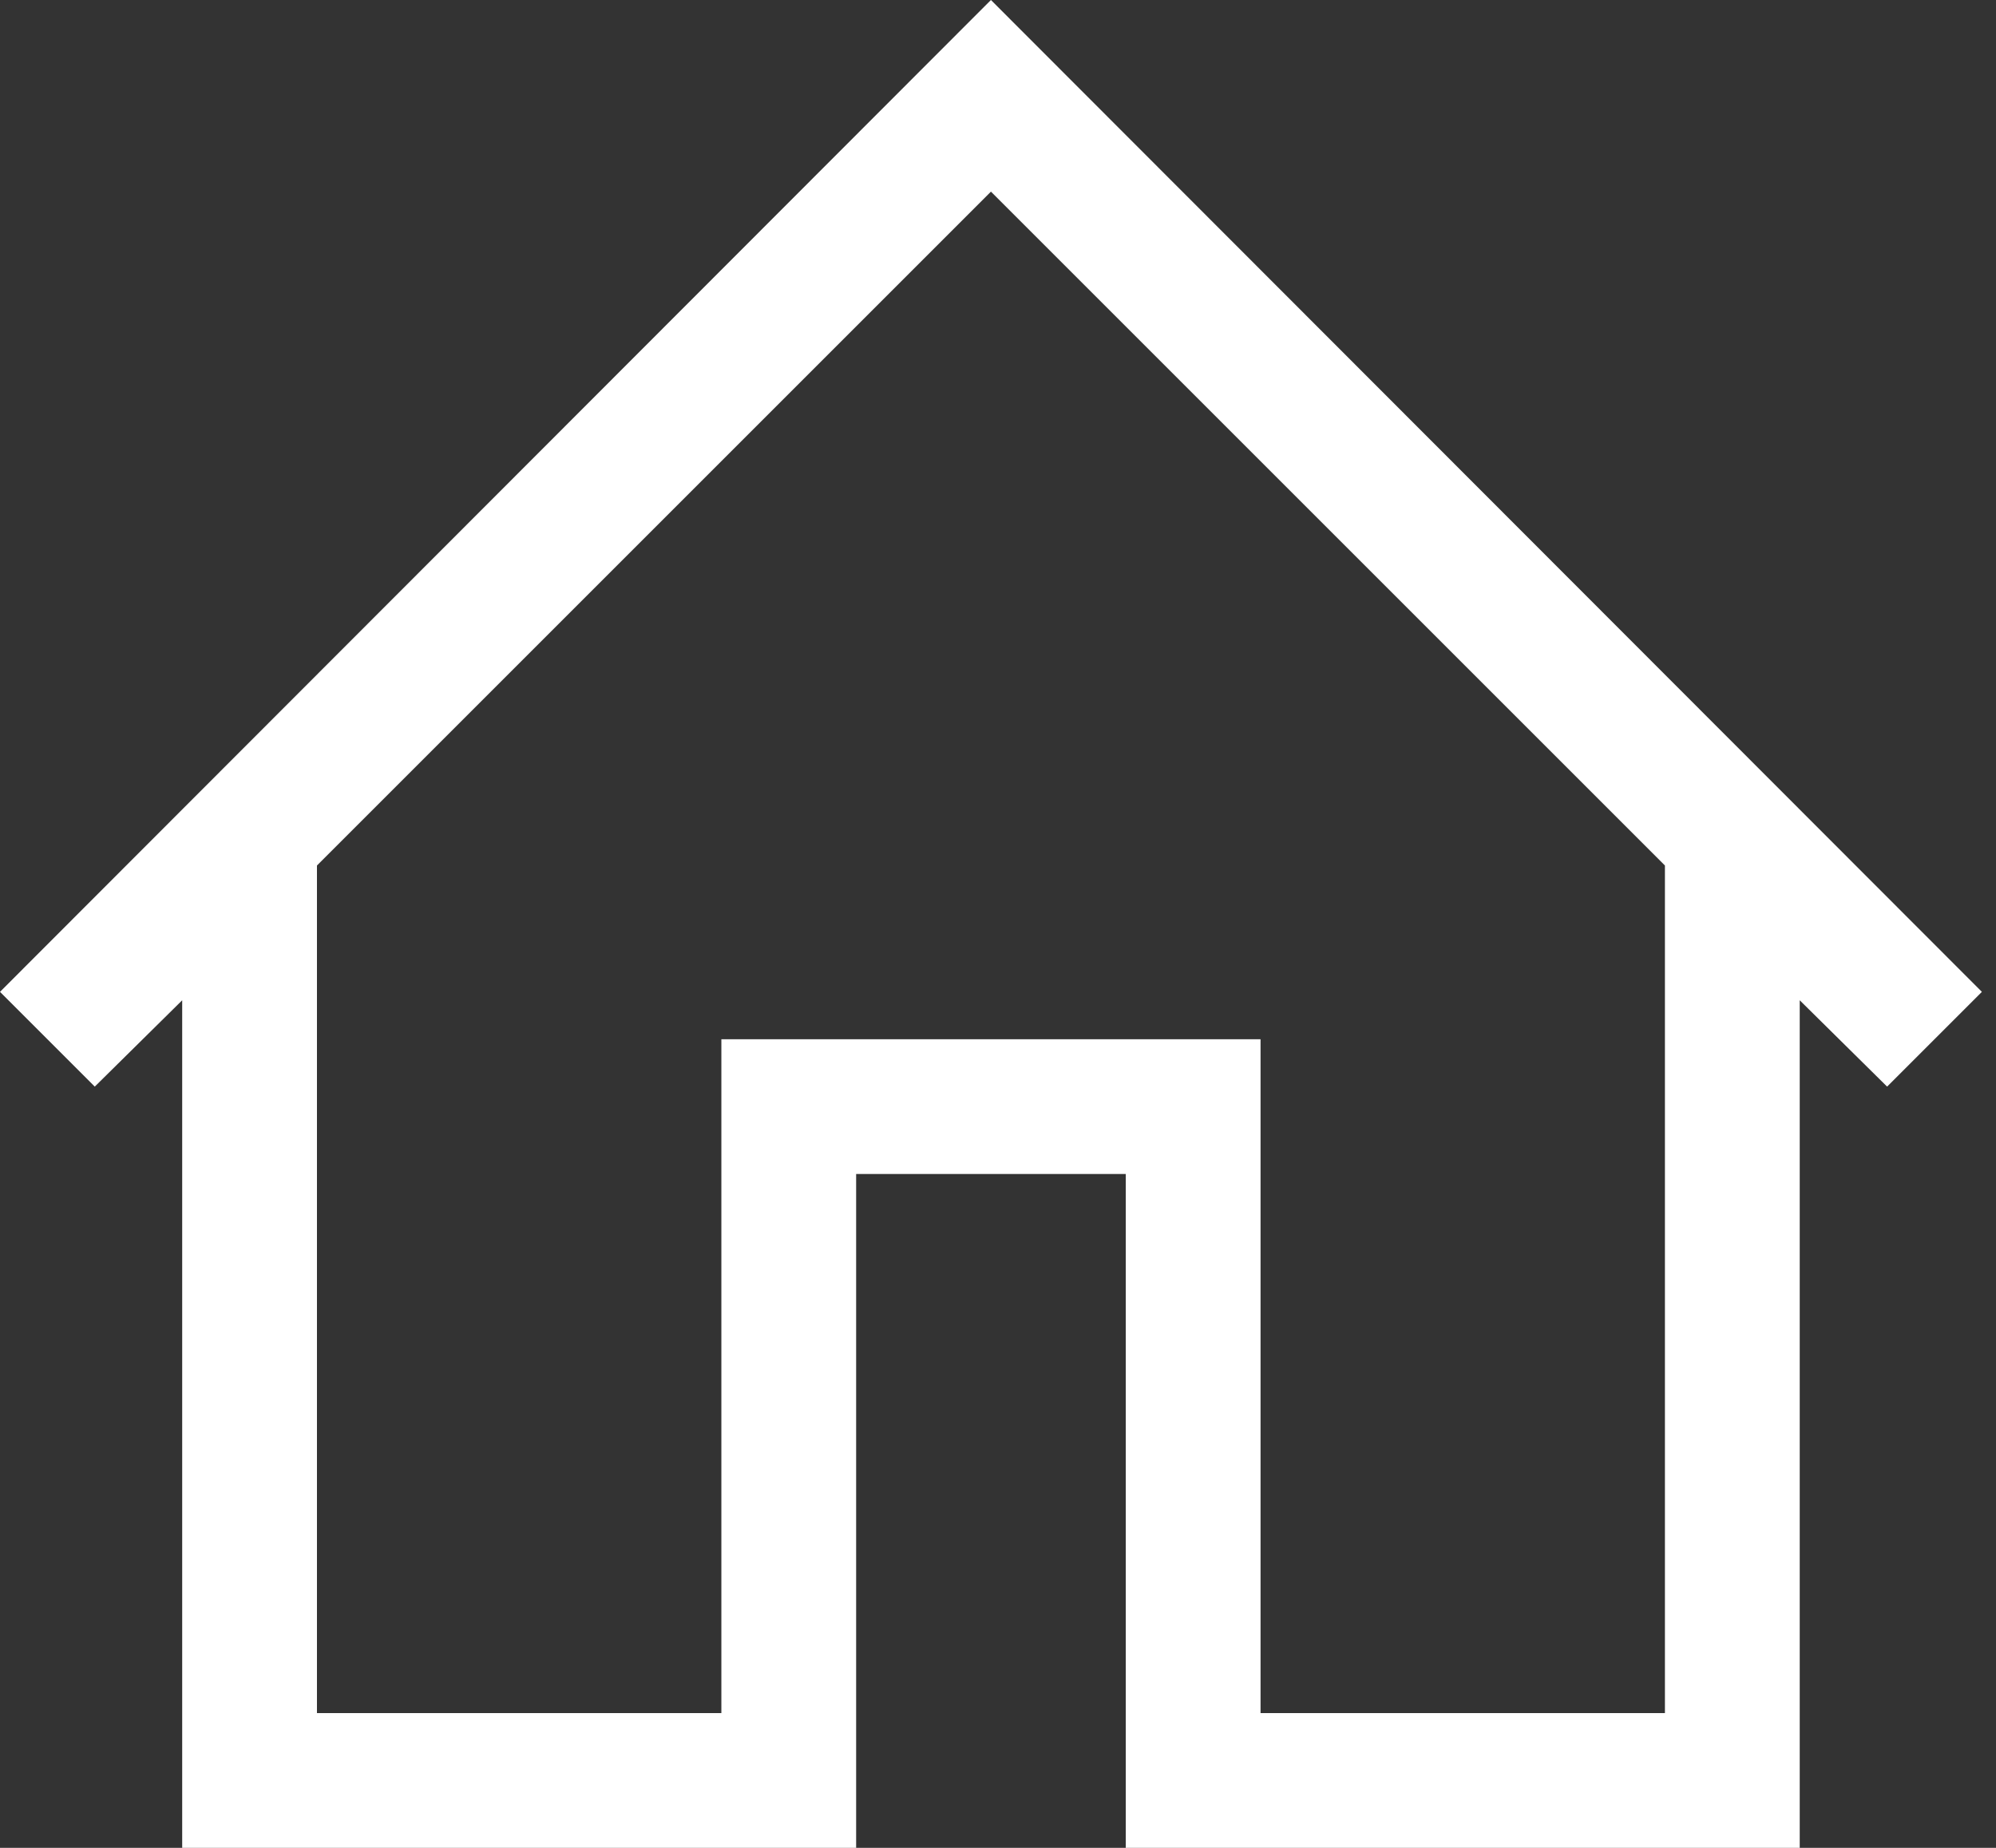
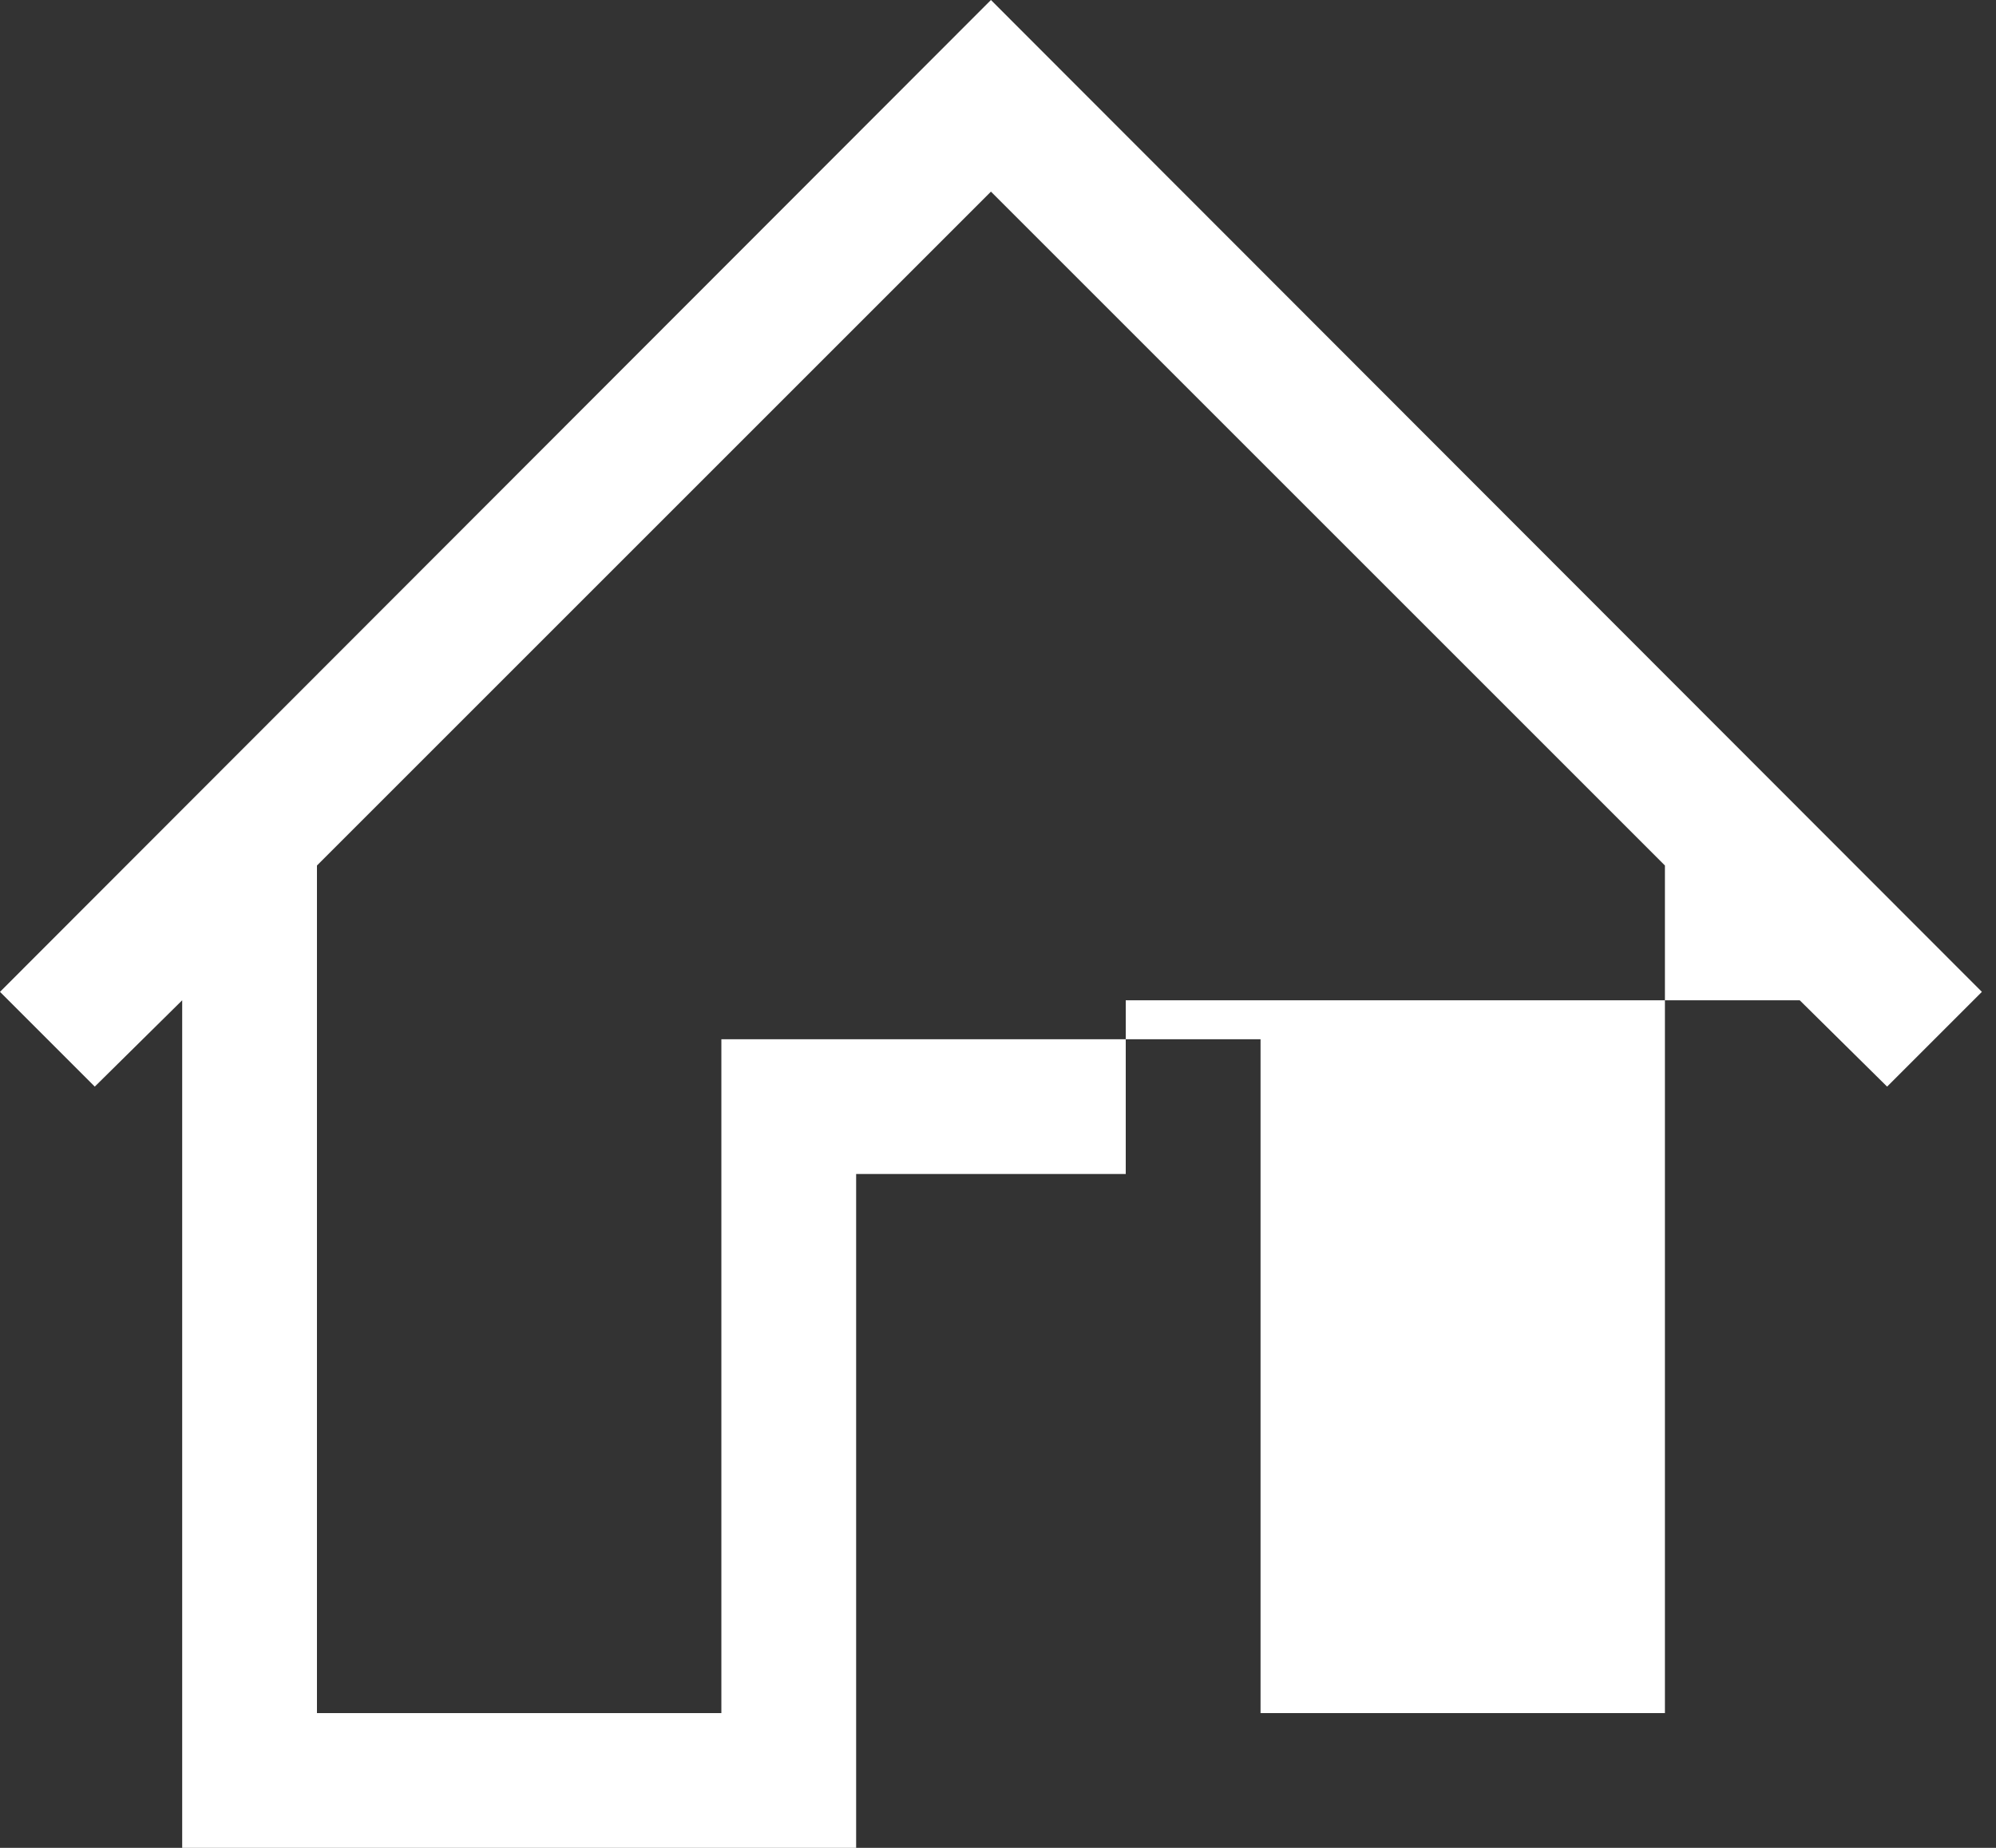
<svg xmlns="http://www.w3.org/2000/svg" width="54" height="50" viewBox="0 0 54 50" fill="none">
  <rect x="0" y="0" width="54" height="50" fill="#333333" stroke="none" />
-   <path d="M26.809 0L53.618 26.838L51.054 29.402L48.69 27.066V50H30.456V31.766H23.162V50H4.929V27.066L2.564 29.402L0 26.838L26.809 0ZM45.043 46.353V23.419L26.809 5.185L8.575 23.419V46.353H19.516V28.12H34.103V46.353H45.043Z" fill="white" />
+   <path d="M26.809 0L53.618 26.838L51.054 29.402L48.69 27.066H30.456V31.766H23.162V50H4.929V27.066L2.564 29.402L0 26.838L26.809 0ZM45.043 46.353V23.419L26.809 5.185L8.575 23.419V46.353H19.516V28.12H34.103V46.353H45.043Z" fill="white" />
</svg>